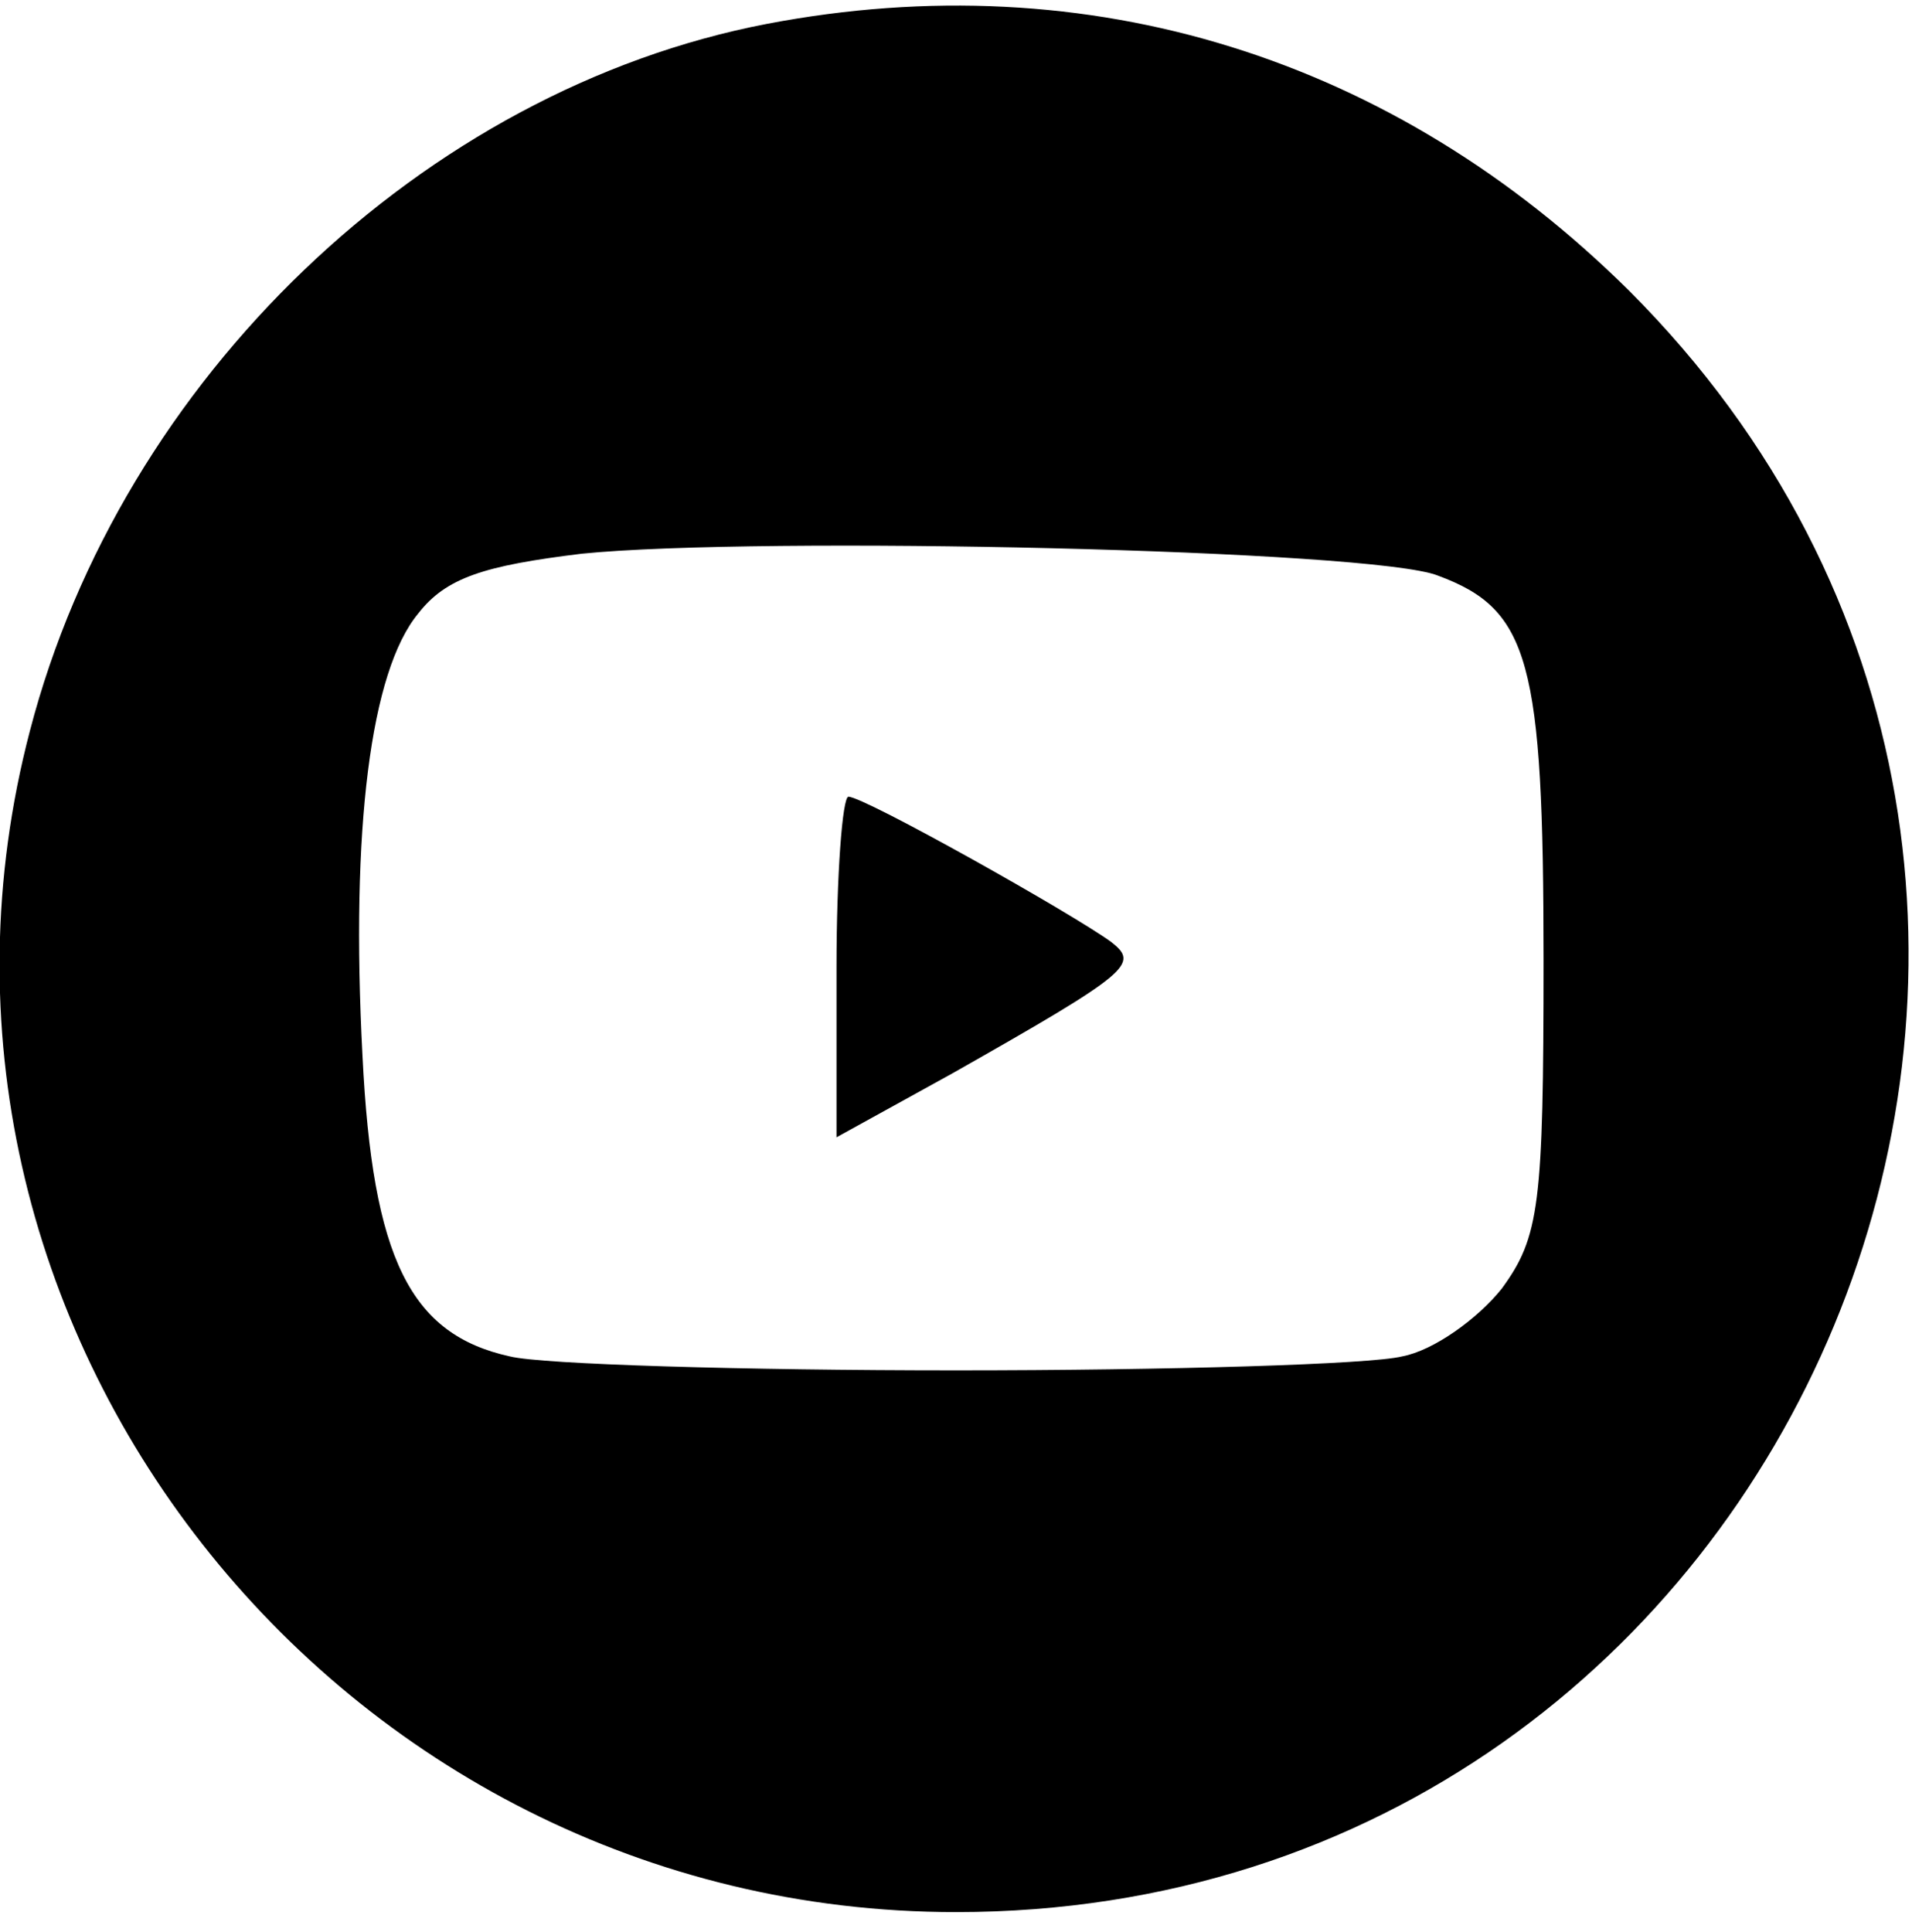
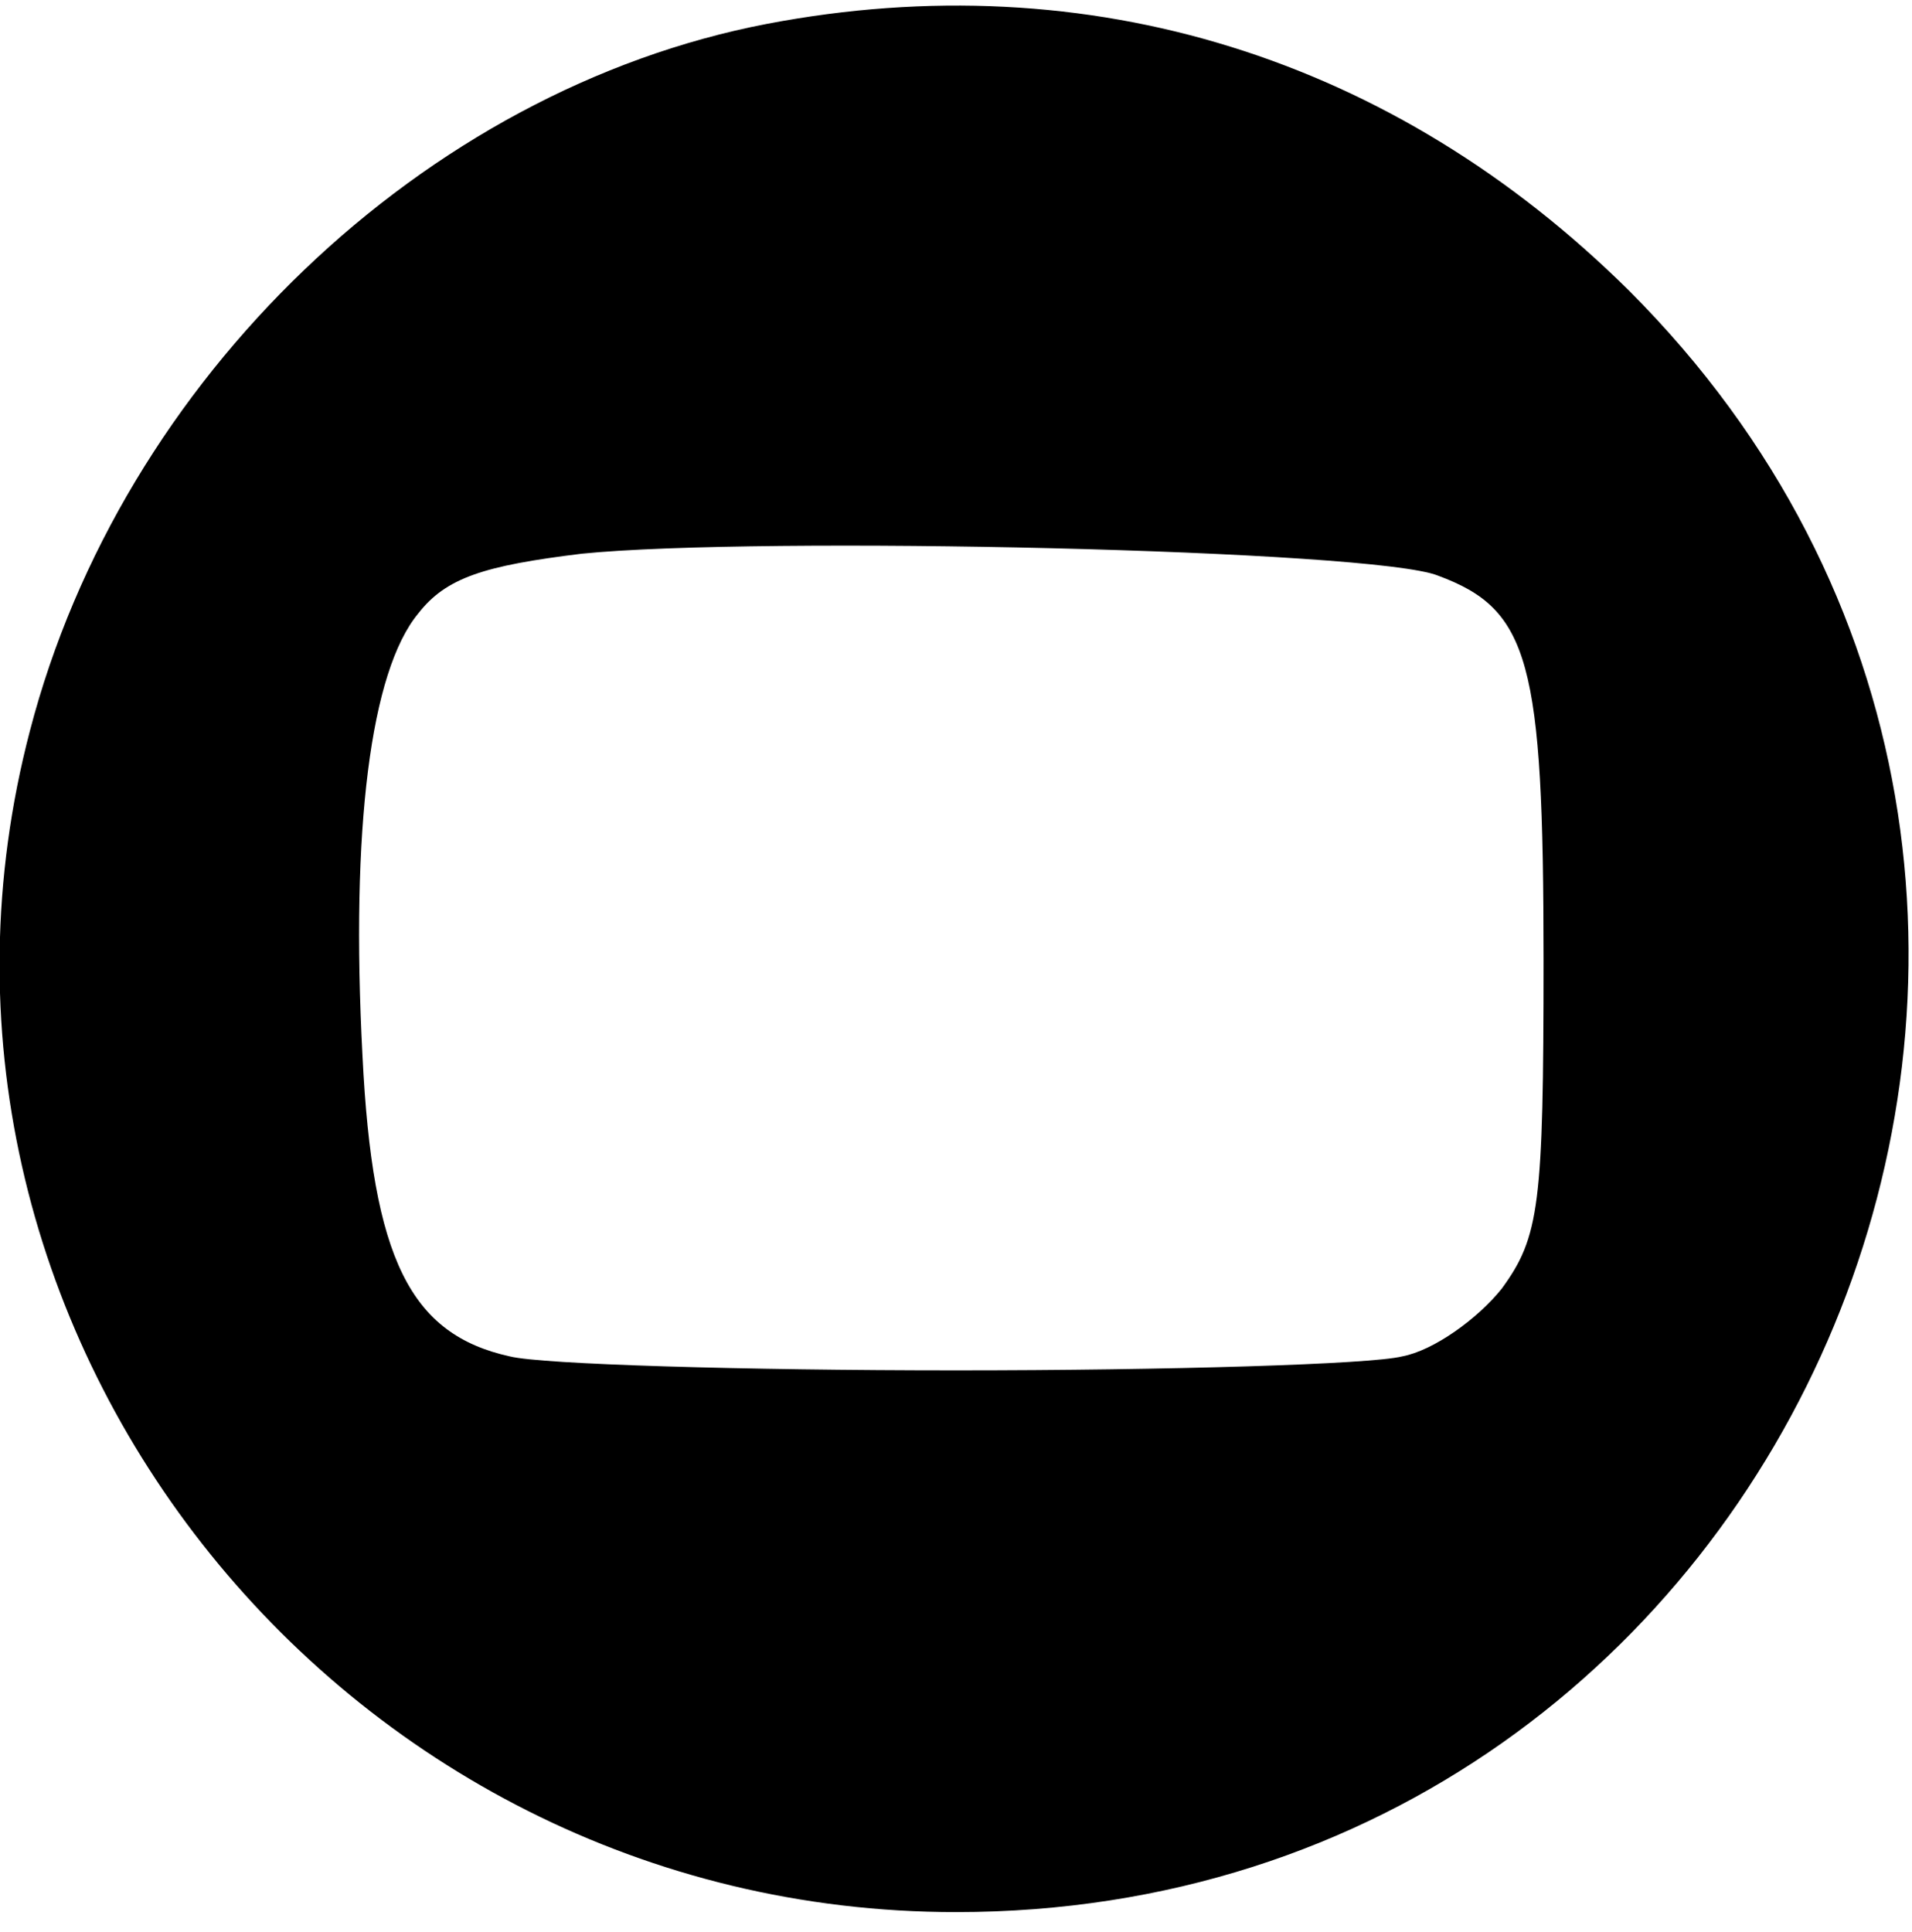
<svg xmlns="http://www.w3.org/2000/svg" version="1.0" width="96pt" height="97pt" viewBox="0 0 96 97" preserveAspectRatio="xMidYMid meet">
  <g transform="translate(0,97) scale(0.1,-0.1)" fill="currentColor" stroke="none">
    <path d="M385 958 c-172 -33 -324 -178 -370 -355 -78 -298 154 -593 465 -593 425 0 638 514 338 814 -118 117 -271 165 -433 134z m337 -277 c46 -17 53 -43 53 -193 0 -123 -2 -139 -21 -165 -12 -15 -34 -31 -50 -34 -16 -4 -117 -7 -224 -7 -107 0 -208 3 -224 7 -50 11 -69 49 -74 151 -6 114 4 193 28 222 14 18 33 24 82 30 89 9 398 2 430 -11z" />
-     <path d="M420 484 l0 -85 58 32 c90 51 94 55 80 66 -19 14 -124 73 -132 73 -3 0 -6 -39 -6 -86z" />
  </g>
</svg>